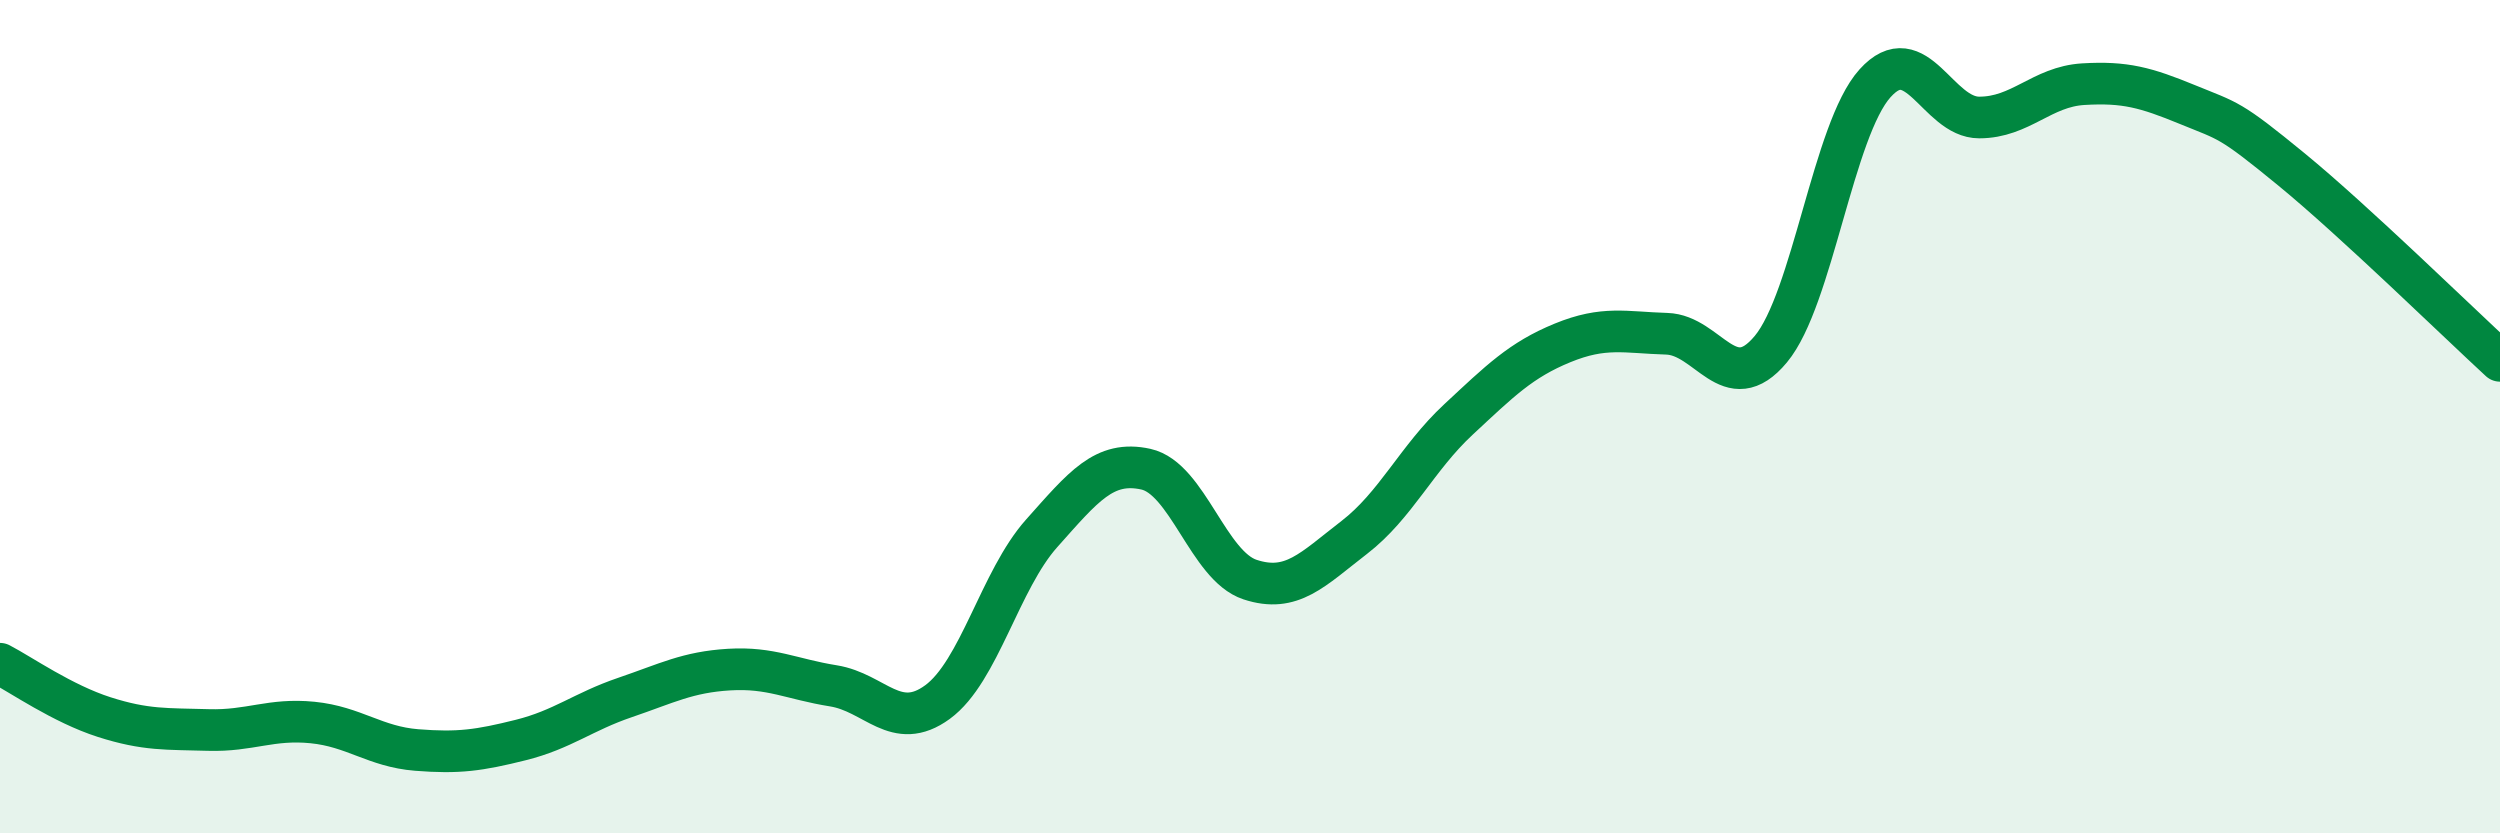
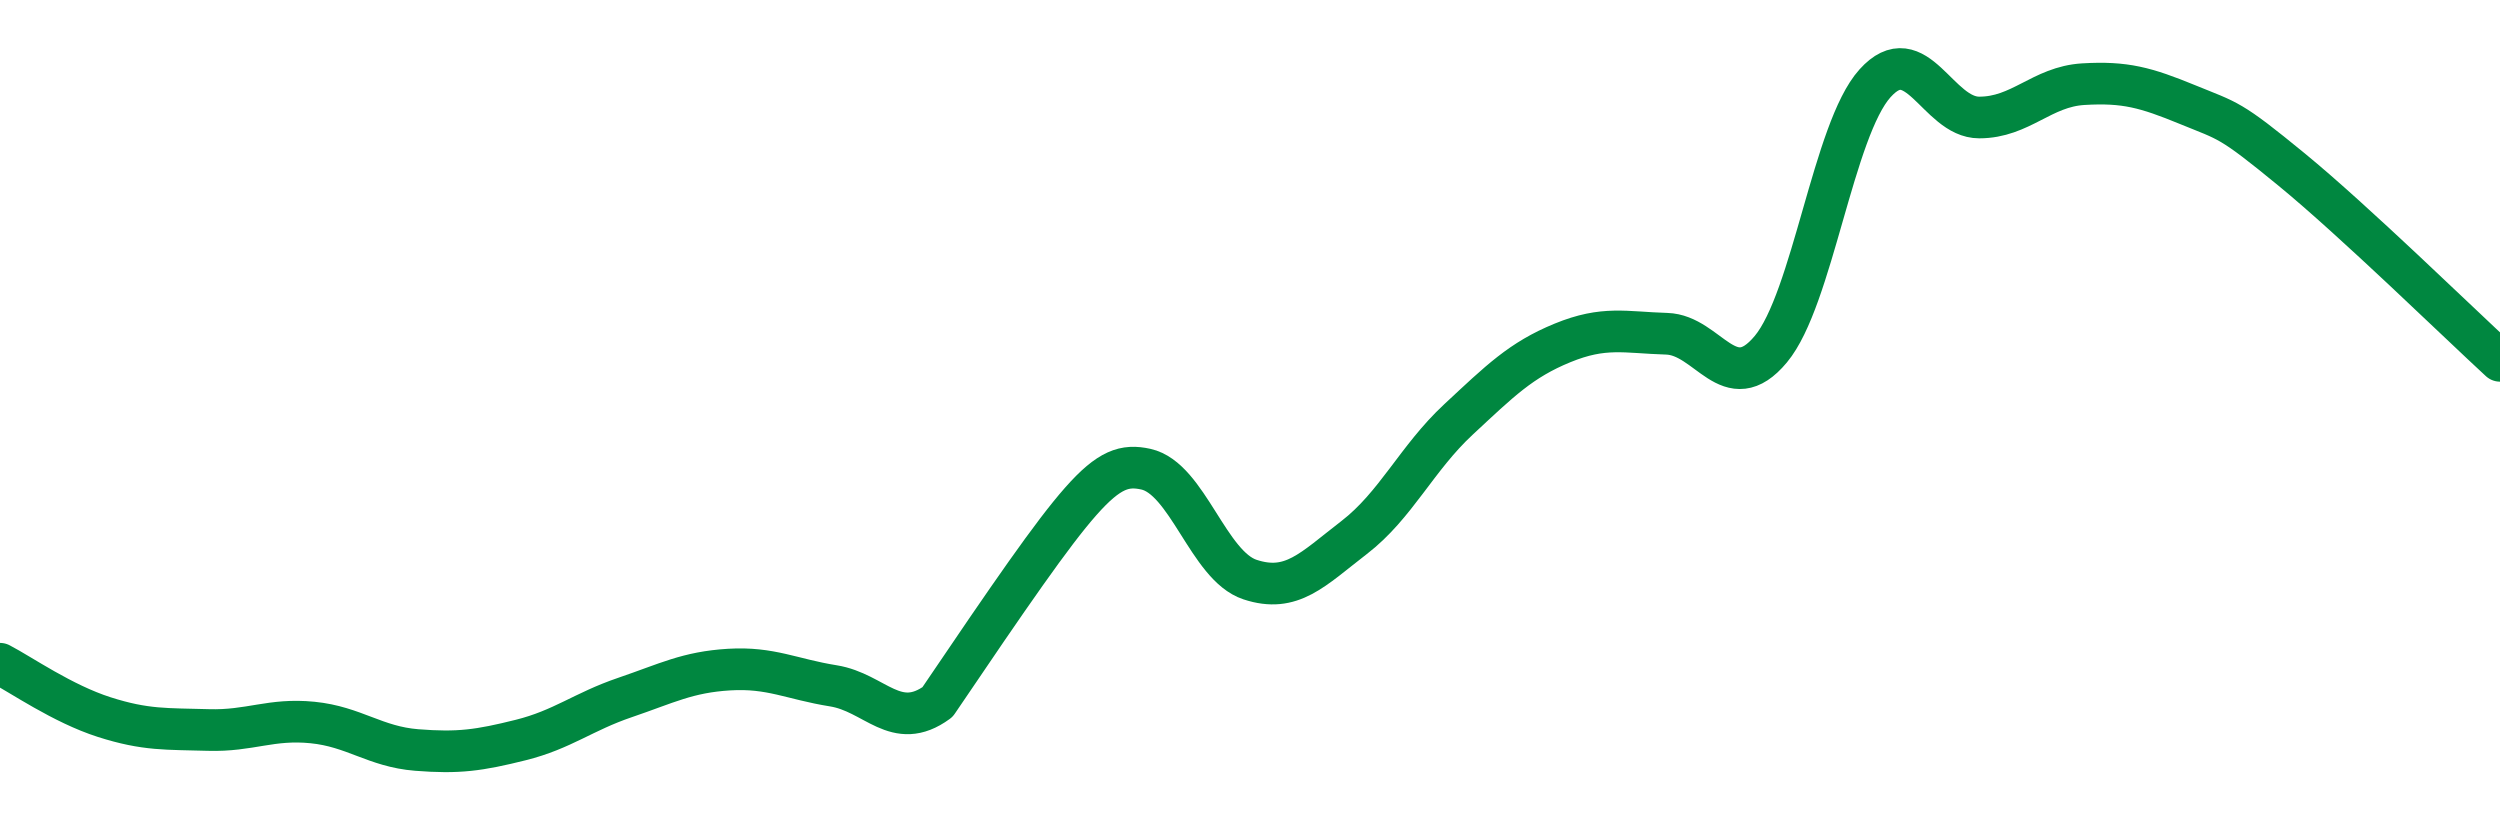
<svg xmlns="http://www.w3.org/2000/svg" width="60" height="20" viewBox="0 0 60 20">
-   <path d="M 0,15.93 C 0.5,16.19 1.5,16.89 2.5,17.21 C 3.5,17.53 4,17.49 5,17.52 C 6,17.55 6.5,17.24 7.5,17.34 C 8.5,17.44 9,17.92 10,18 C 11,18.08 11.5,18.01 12.5,17.76 C 13.5,17.51 14,17.08 15,16.74 C 16,16.4 16.5,16.13 17.5,16.07 C 18.5,16.01 19,16.3 20,16.46 C 21,16.62 21.5,17.58 22.5,16.85 C 23.5,16.12 24,13.92 25,12.8 C 26,11.68 26.5,11.04 27.5,11.26 C 28.5,11.48 29,13.58 30,13.91 C 31,14.24 31.5,13.67 32.5,12.9 C 33.5,12.13 34,11 35,10.07 C 36,9.14 36.5,8.64 37.5,8.23 C 38.5,7.82 39,7.98 40,8.01 C 41,8.04 41.5,9.58 42.5,8.38 C 43.5,7.18 44,3.11 45,2 C 46,0.89 46.5,2.82 47.5,2.82 C 48.5,2.82 49,2.08 50,2.02 C 51,1.96 51.5,2.1 52.5,2.51 C 53.5,2.92 53.5,2.84 55,4.07 C 56.5,5.3 59,7.74 60,8.66L60 20L0 20Z" fill="#008740" opacity="0.1" stroke-linecap="round" stroke-linejoin="round" />
-   <path d="M 0,15.93 C 0.5,16.19 1.5,16.89 2.5,17.21 C 3.5,17.53 4,17.49 5,17.52 C 6,17.55 6.5,17.24 7.5,17.34 C 8.5,17.44 9,17.92 10,18 C 11,18.08 11.5,18.01 12.5,17.76 C 13.5,17.51 14,17.08 15,16.74 C 16,16.4 16.5,16.13 17.5,16.07 C 18.5,16.01 19,16.3 20,16.46 C 21,16.62 21.5,17.58 22.5,16.85 C 23.5,16.12 24,13.92 25,12.8 C 26,11.68 26.5,11.04 27.5,11.26 C 28.5,11.48 29,13.58 30,13.91 C 31,14.24 31.5,13.67 32.5,12.9 C 33.5,12.13 34,11 35,10.07 C 36,9.14 36.5,8.64 37.5,8.23 C 38.5,7.82 39,7.98 40,8.01 C 41,8.04 41.5,9.58 42.5,8.38 C 43.5,7.18 44,3.11 45,2 C 46,0.89 46.5,2.82 47.5,2.82 C 48.5,2.82 49,2.08 50,2.02 C 51,1.96 51.5,2.1 52.5,2.51 C 53.5,2.92 53.5,2.84 55,4.07 C 56.5,5.3 59,7.74 60,8.66" stroke="#008740" stroke-width="1" fill="none" stroke-linecap="round" stroke-linejoin="round" />
+   <path d="M 0,15.93 C 0.5,16.19 1.5,16.89 2.5,17.21 C 3.5,17.53 4,17.49 5,17.52 C 6,17.55 6.5,17.24 7.5,17.34 C 8.5,17.44 9,17.92 10,18 C 11,18.08 11.5,18.01 12.5,17.76 C 13.5,17.51 14,17.08 15,16.74 C 16,16.4 16.5,16.13 17.5,16.07 C 18.5,16.01 19,16.3 20,16.46 C 21,16.62 21.5,17.58 22.5,16.85 C 26,11.68 26.5,11.04 27.5,11.26 C 28.5,11.48 29,13.58 30,13.91 C 31,14.24 31.5,13.67 32.5,12.9 C 33.5,12.13 34,11 35,10.07 C 36,9.14 36.5,8.64 37.5,8.23 C 38.5,7.82 39,7.98 40,8.01 C 41,8.04 41.5,9.58 42.5,8.38 C 43.5,7.18 44,3.11 45,2 C 46,0.89 46.5,2.82 47.5,2.82 C 48.5,2.82 49,2.08 50,2.02 C 51,1.96 51.5,2.1 52.5,2.51 C 53.5,2.92 53.5,2.84 55,4.07 C 56.5,5.3 59,7.74 60,8.66" stroke="#008740" stroke-width="1" fill="none" stroke-linecap="round" stroke-linejoin="round" />
</svg>